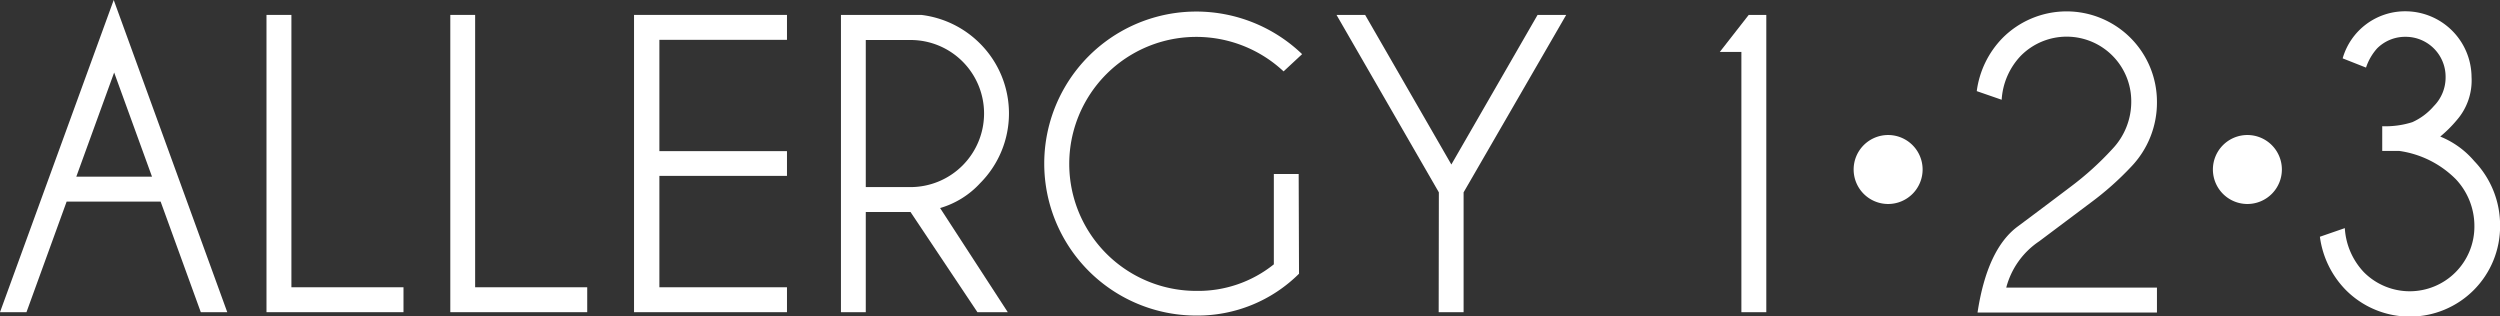
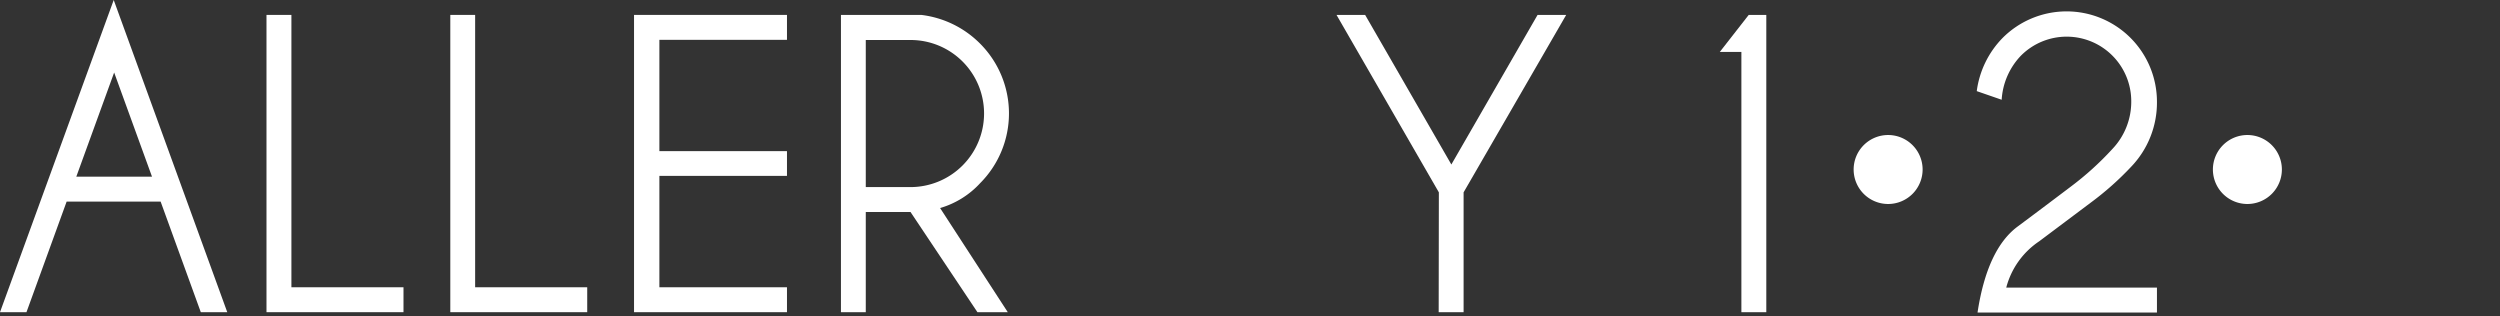
<svg xmlns="http://www.w3.org/2000/svg" id="Layer_1" data-name="Layer 1" viewBox="0 0 289.97 36.67">
  <rect x="0" y="0" width="289.97" height="36.67" fill="#333333" stroke="none" />
  <defs>
    <style>.cls-1{fill:#fff;}</style>
  </defs>
  <path class="cls-1" d="M273.15,378.44h-10.9l-4.66,12.83h-3.07l13.19-36.21,13.17,36.21h-3.07Zm-1-2.89-4.39-12.08-4.39,12.08Z" transform="translate(-254.52 -355.06)" />
  <path class="cls-1" d="M285.43,391.27V356.79h2.89v31.59h13v2.89Z" transform="translate(-254.52 -355.06)" />
  <path class="cls-1" d="M306.75,391.27V356.79h2.88v31.59h13v2.89Z" transform="translate(-254.52 -355.06)" />
  <path class="cls-1" d="M345.8,356.79v2.89H331v12.91H345.8v2.87H331v12.92H345.8v2.89H328.06V356.79Z" transform="translate(-254.52 -355.06)" />
  <path class="cls-1" d="M360.13,379.65h-5.19v11.62h-2.88V356.79h9.32a11.55,11.55,0,0,1,6.83,3.34,11.46,11.46,0,0,1,0,16.17,10.17,10.17,0,0,1-4.65,2.89l7.85,12.08h-3.52Zm-5.19-19.95v17.06h5.19a8.54,8.54,0,0,0,8.53-8.55,8.52,8.52,0,0,0-8.53-8.51Z" transform="translate(-254.52 -355.06)" />
-   <path class="cls-1" d="M405.19,386.81a16.69,16.69,0,0,1-11.92,4.85,17.63,17.63,0,0,1,0-35.26,17.73,17.73,0,0,1,12.28,4.94l-2.15,2a14.81,14.81,0,0,0-10.13-4,14.73,14.73,0,0,0,0,29.46,14,14,0,0,0,9-3.08V375.24h2.88Z" transform="translate(-254.52 -355.06)" />
  <path class="cls-1" d="M421.41,377.37l-11.87-20.58h3.32l10,17.35,10-17.35h3.32l-11.9,20.58v13.9h-2.89Z" transform="translate(-254.52 -355.06)" />
  <path class="cls-1" d="M459.39,356.79v34.48H456.5V361.08H454l3.35-4.29Z" transform="translate(-254.52 -355.06)" />
  <path class="cls-1" d="M477.52,374.72a4,4,0,1,1-4-4A4,4,0,0,1,477.52,374.72Z" transform="translate(-254.52 -355.06)" />
  <path class="cls-1" d="M519.19,374.72a4,4,0,1,1-4-4A4,4,0,0,1,519.19,374.72Z" transform="translate(-254.52 -355.06)" />
  <path class="cls-1" d="M488.51,381.36c2.37-1.76,4.42-3.31,6.18-4.64a34.87,34.87,0,0,0,4.84-4.38,7.94,7.94,0,0,0,2.19-5.5,7.49,7.49,0,0,0-12.8-5.32,8.09,8.09,0,0,0-2.23,5.11l-2.89-1a10.82,10.82,0,0,1,3-6.17,10.48,10.48,0,0,1,17.9,7.42,10.74,10.74,0,0,1-3,7.53,34.84,34.84,0,0,1-4.66,4.14l-6,4.5a9.28,9.28,0,0,0-3.82,5.37H504.7v2.89H483.89Q485,384,488.51,381.36Z" transform="translate(-254.52 -355.06)" />
-   <path class="cls-1" d="M532.83,372.57l-2,0v-2.87a10.29,10.29,0,0,0,3.49-.47,7.19,7.19,0,0,0,2.5-1.87,4.72,4.72,0,0,0,1.36-3.37,4.63,4.63,0,0,0-4.64-4.66,4.6,4.6,0,0,0-3.3,1.34,6.3,6.3,0,0,0-1.29,2.23l-2.71-1.07a7.53,7.53,0,0,1,7.3-5.46,7.68,7.68,0,0,1,7.65,7.62,7,7,0,0,1-1.71,5,14.64,14.64,0,0,1-1.92,1.91,10.16,10.16,0,0,1,3.94,2.84,10.73,10.73,0,0,1,3,7.54,10.47,10.47,0,0,1-17.9,7.41,10.83,10.83,0,0,1-3-6.17l2.89-1a8.13,8.13,0,0,0,2.22,5.12,7.5,7.5,0,0,0,12.81-5.32,7.91,7.91,0,0,0-2.15-5.47A11.51,11.51,0,0,0,532.83,372.57Z" transform="translate(-254.52 -355.06)" />
</svg>